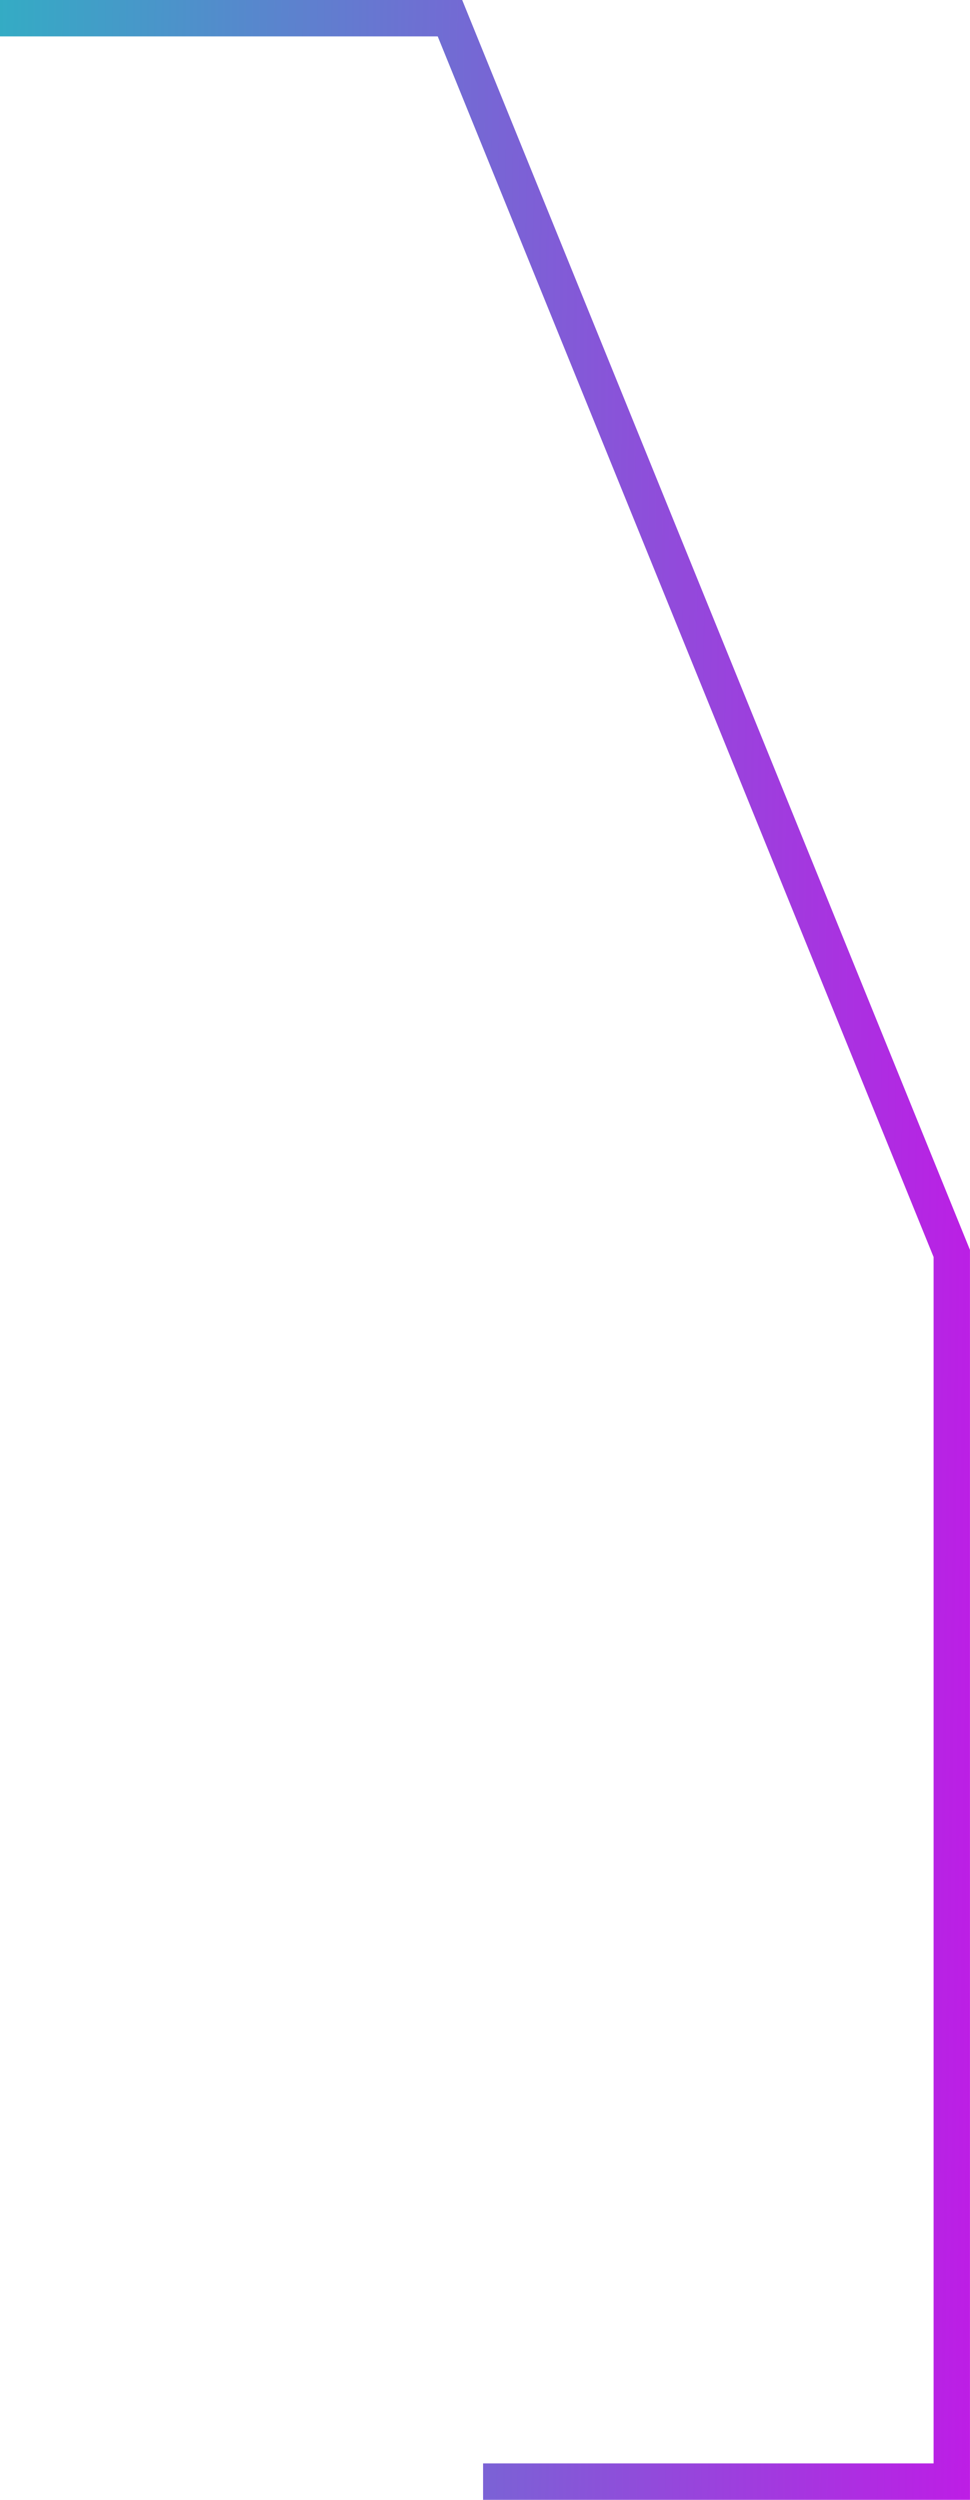
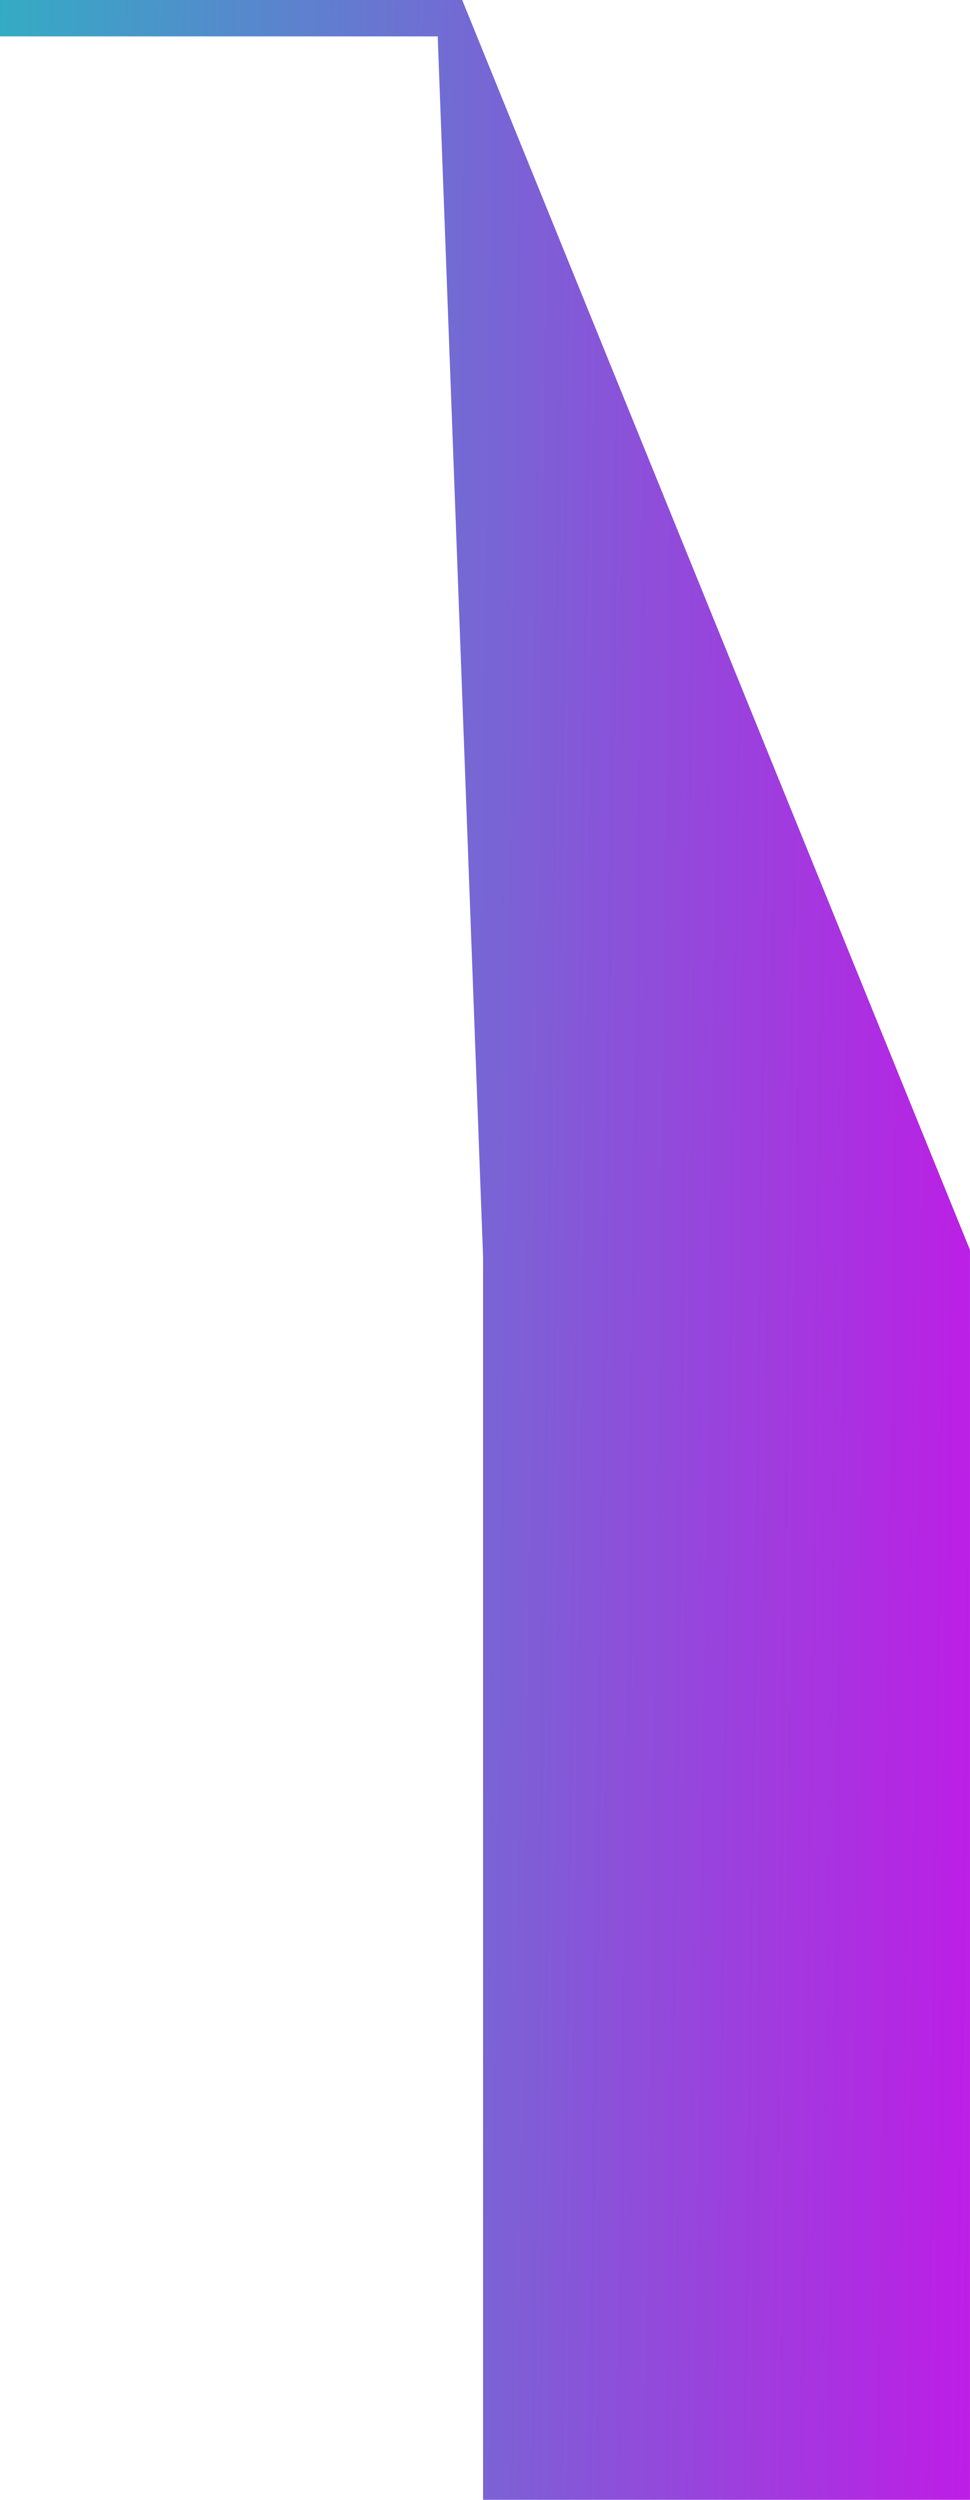
<svg xmlns="http://www.w3.org/2000/svg" width="80" height="206" viewBox="0 0 80 206" fill="none">
-   <path fill-rule="evenodd" clip-rule="evenodd" d="M76.997 206H39.841V203H76.997V103.587L36.1 3H0V0H38.119L79.997 103V203V206H76.997Z" fill="url(#paint0_linear_107_980)" />
+   <path fill-rule="evenodd" clip-rule="evenodd" d="M76.997 206H39.841V203V103.587L36.1 3H0V0H38.119L79.997 103V203V206H76.997Z" fill="url(#paint0_linear_107_980)" />
  <defs>
    <linearGradient id="paint0_linear_107_980" x1="-8.618" y1="11.82" x2="89.061" y2="13.095" gradientUnits="userSpaceOnUse">
      <stop stop-color="#26BAC1" />
      <stop offset="1" stop-color="#C812E8" />
    </linearGradient>
  </defs>
</svg>